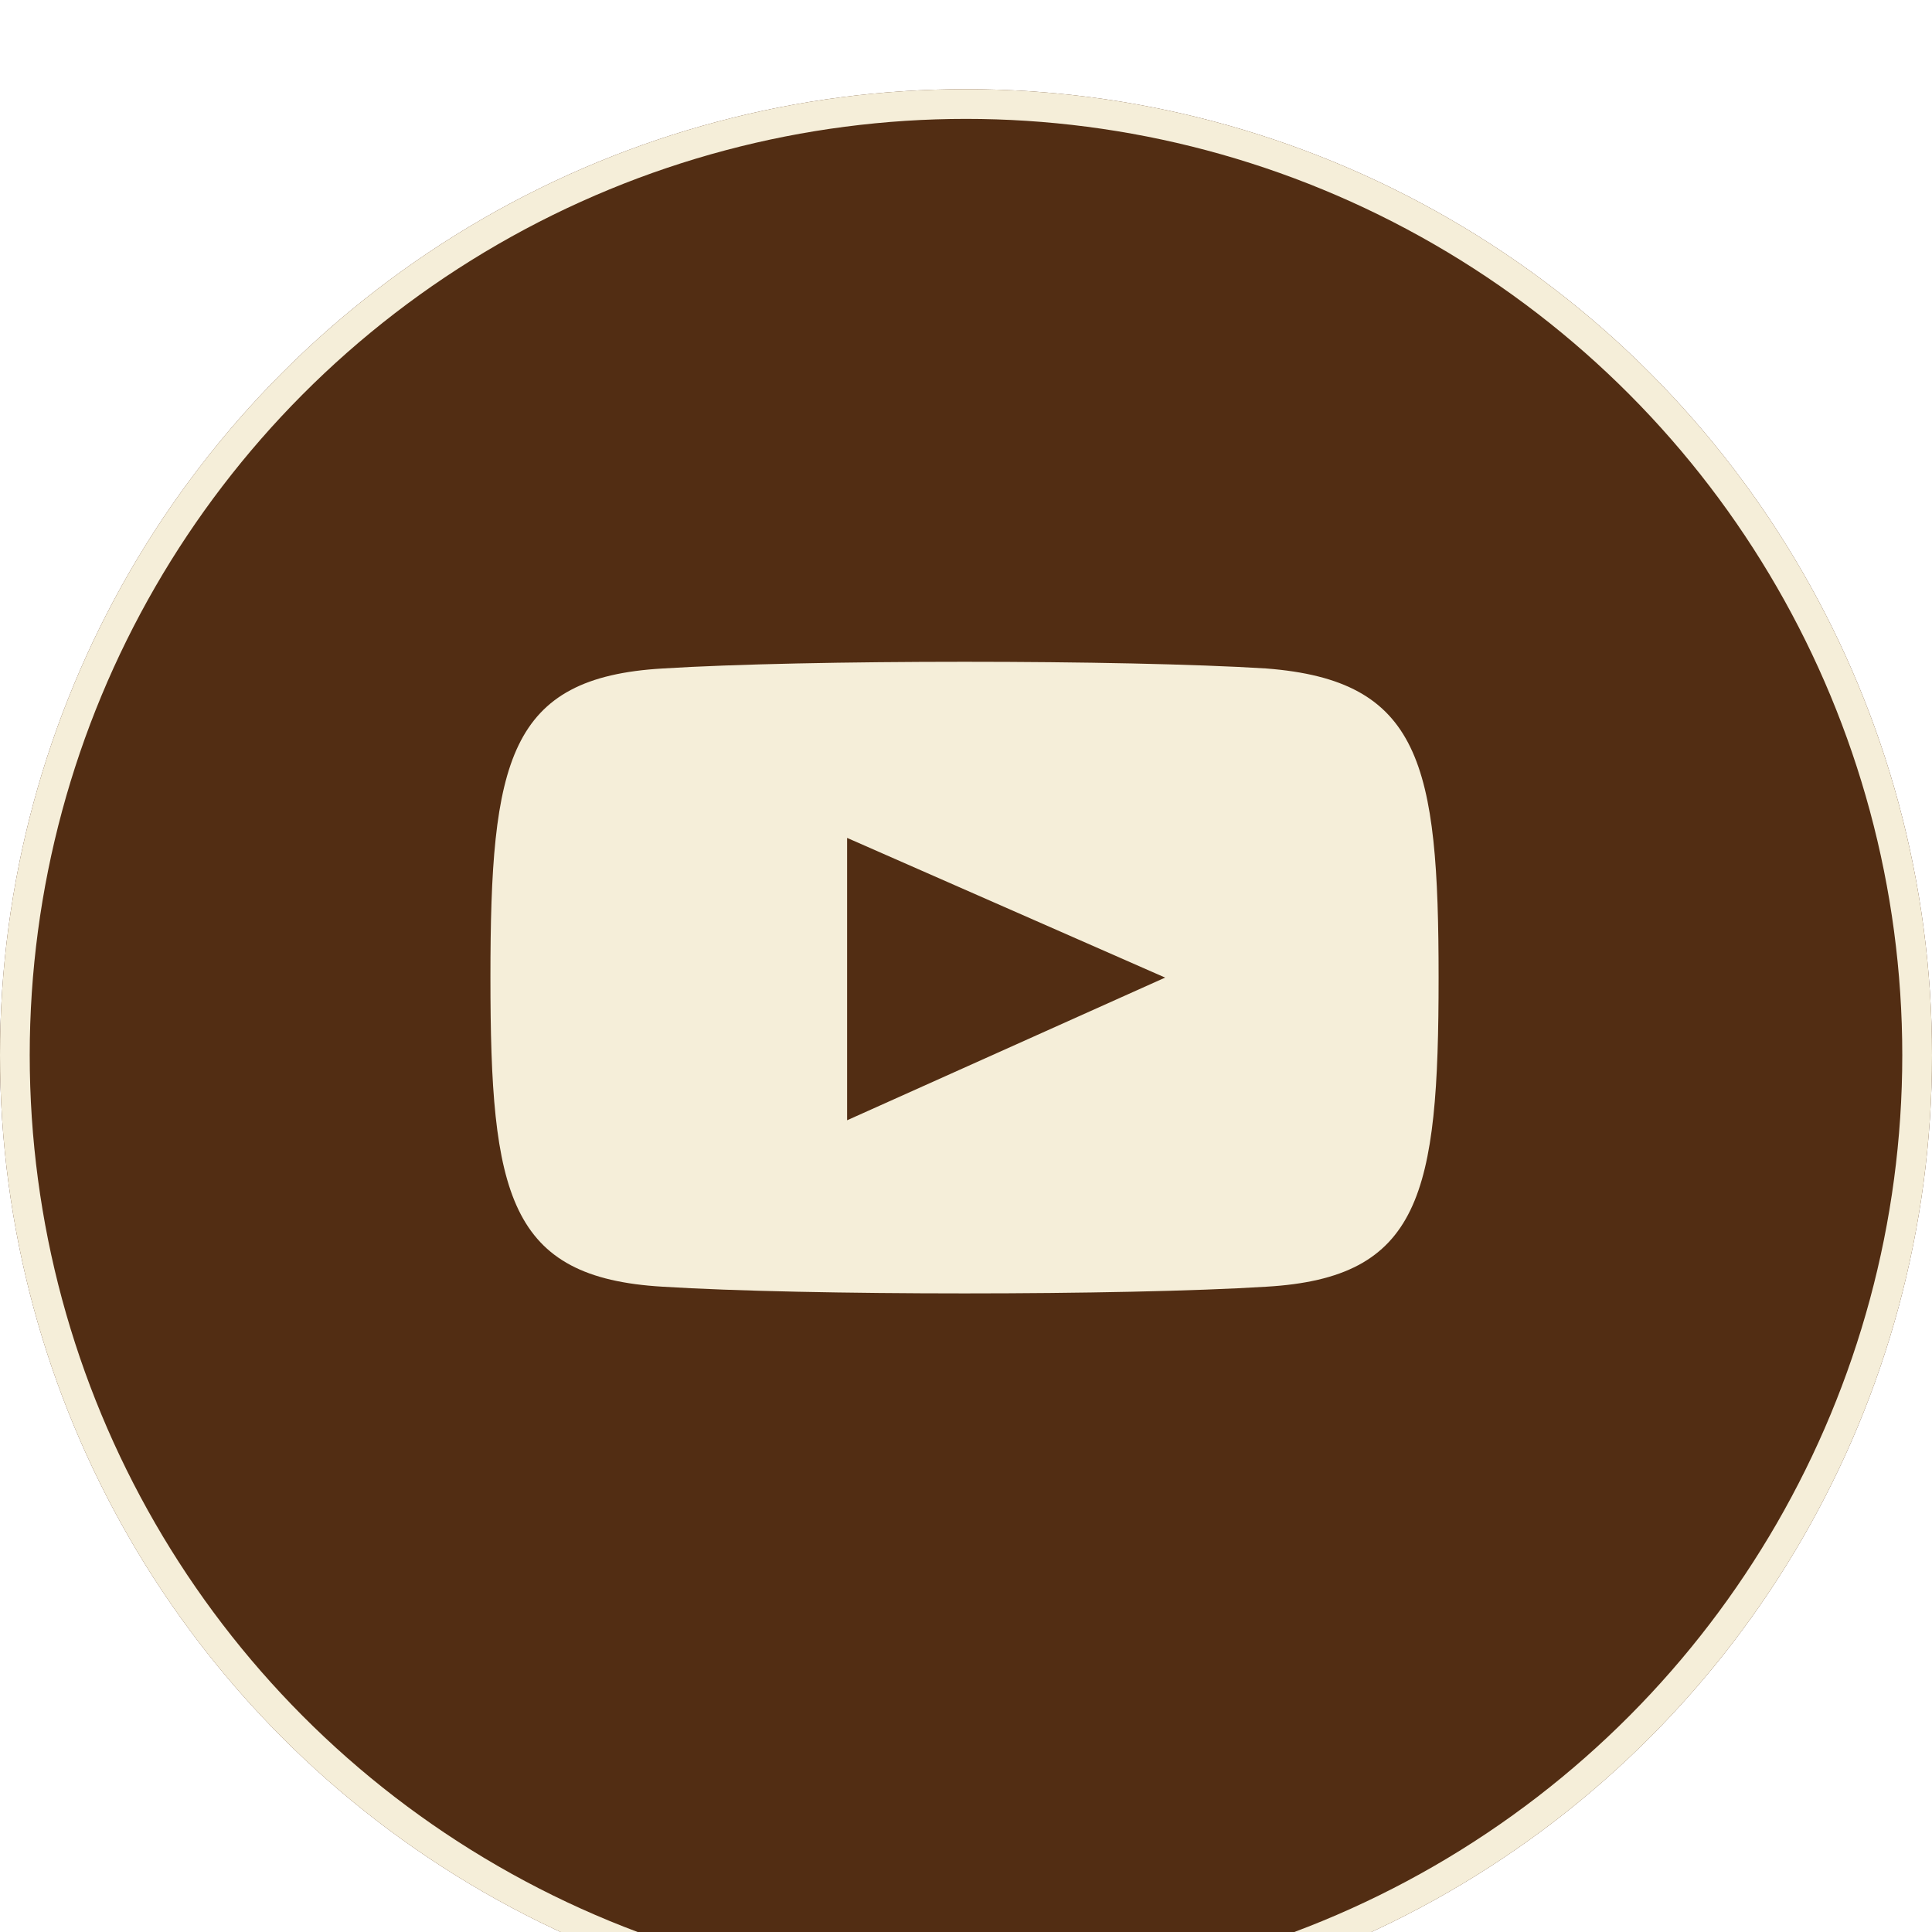
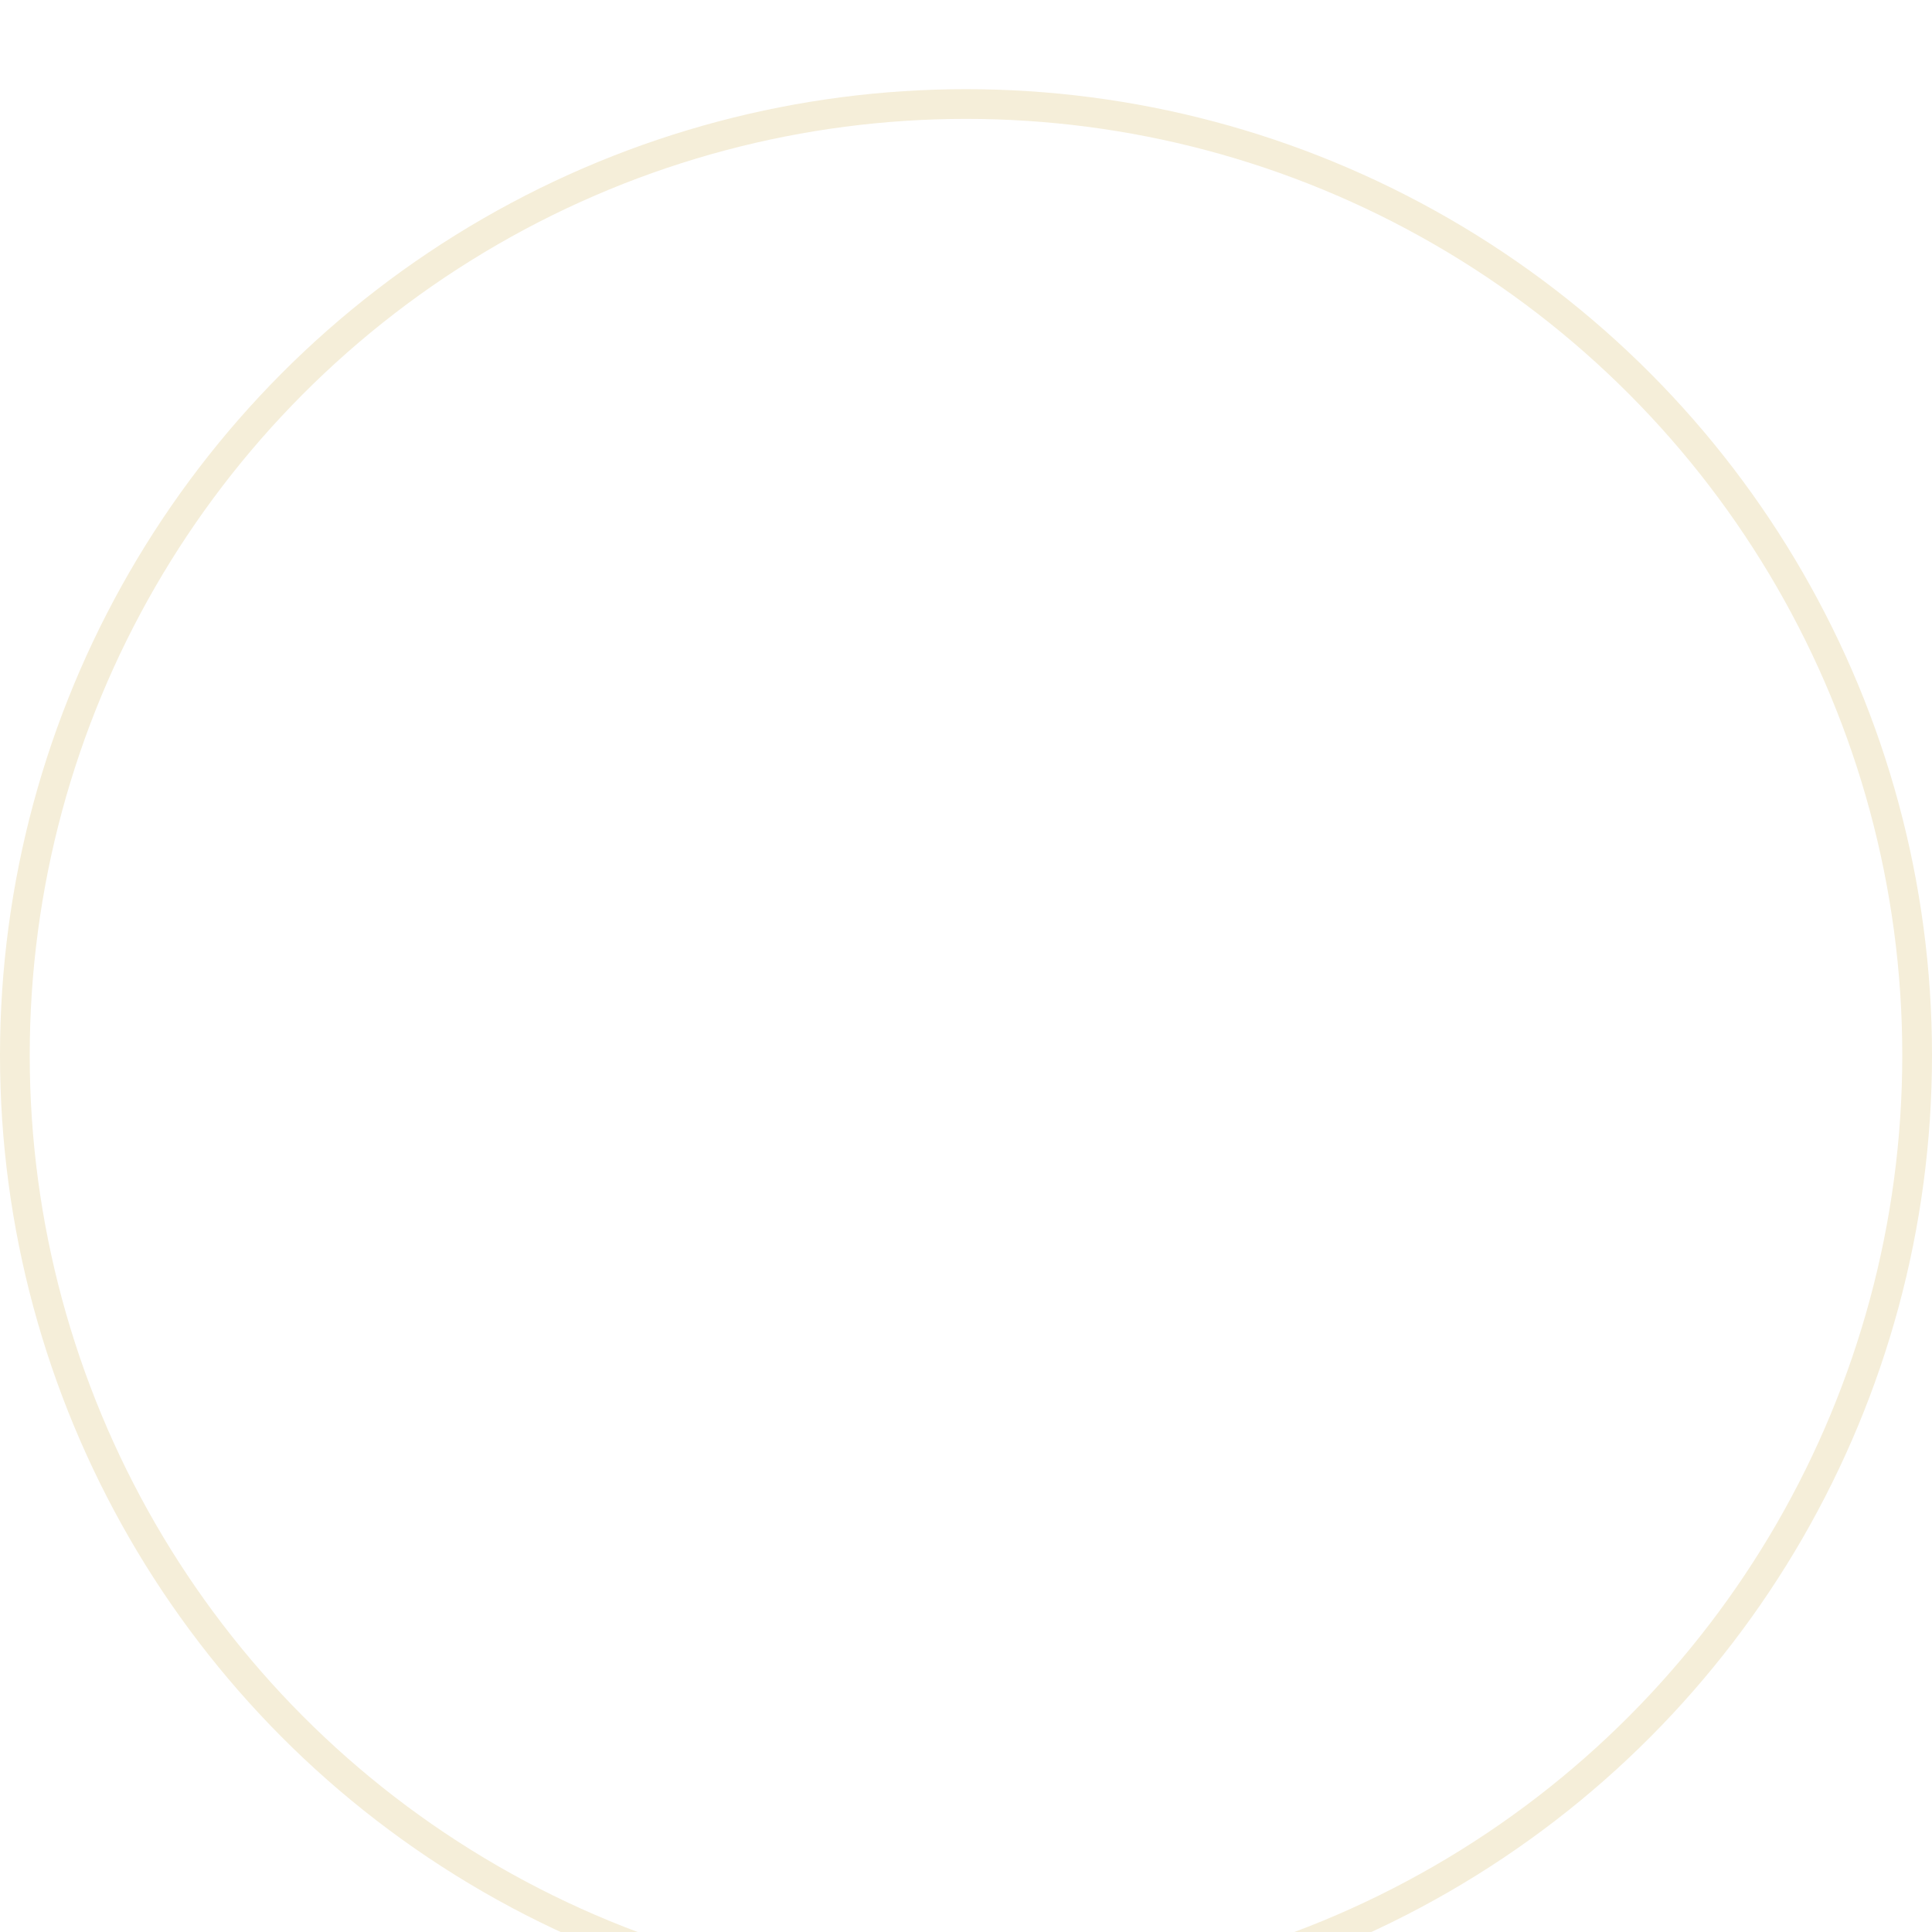
<svg xmlns="http://www.w3.org/2000/svg" version="1.1" id="レイヤー_1" x="0px" y="0px" viewBox="0 0 65 65" style="enable-background:new 0 0 65 65;" xml:space="preserve">
  <style type="text/css">
	.st0{filter:url(#楕円形_471);}
	.st1{fill:#522D13;}
	.st2{fill:none;stroke:#F5EED9;}
	.st3{fill:#F5EED9;}
</style>
  <filter filterUnits="userSpaceOnUse" height="83" id="楕円形_471" width="83" x="0" y="0">
    <feOffset dy="3" input="SourceAlpha" />
    <feGaussianBlur result="blur" stdDeviation="3" />
    <feFlood flood-color="#753b00" />
    <feComposite in2="blur" operator="in" />
    <feComposite in="SourceGraphic" operator="over" />
  </filter>
  <g id="グループ_1809" transform="translate(-106 -6360.51)">
    <g transform="matrix(1, 0, 0, 1, 106, 6360.51)" class="st0">
      <g id="楕円形_471-2_00000160165901089223582440000006111715261275506314_" transform="translate(9 6)">
-         <circle class="st1" cx="23.5" cy="26.5" r="32.5" />
        <circle class="st2" cx="23.5" cy="26.5" r="32" />
      </g>
    </g>
-     <path id="iconmonstr-youtube-6" class="st3" d="M148.6,6383c-4.8-0.3-15.5-0.3-20.3,0c-5.2,0.3-5.8,3.1-5.8,10.4   c0,7.3,0.6,10.1,5.8,10.4c4.8,0.3,15.5,0.3,20.3,0c5.2-0.3,5.8-3.1,5.8-10.4C154.4,6386.2,153.8,6383.4,148.6,6383z M134.5,6398.2   v-9.5l10.7,4.7L134.5,6398.2z" />
  </g>
</svg>